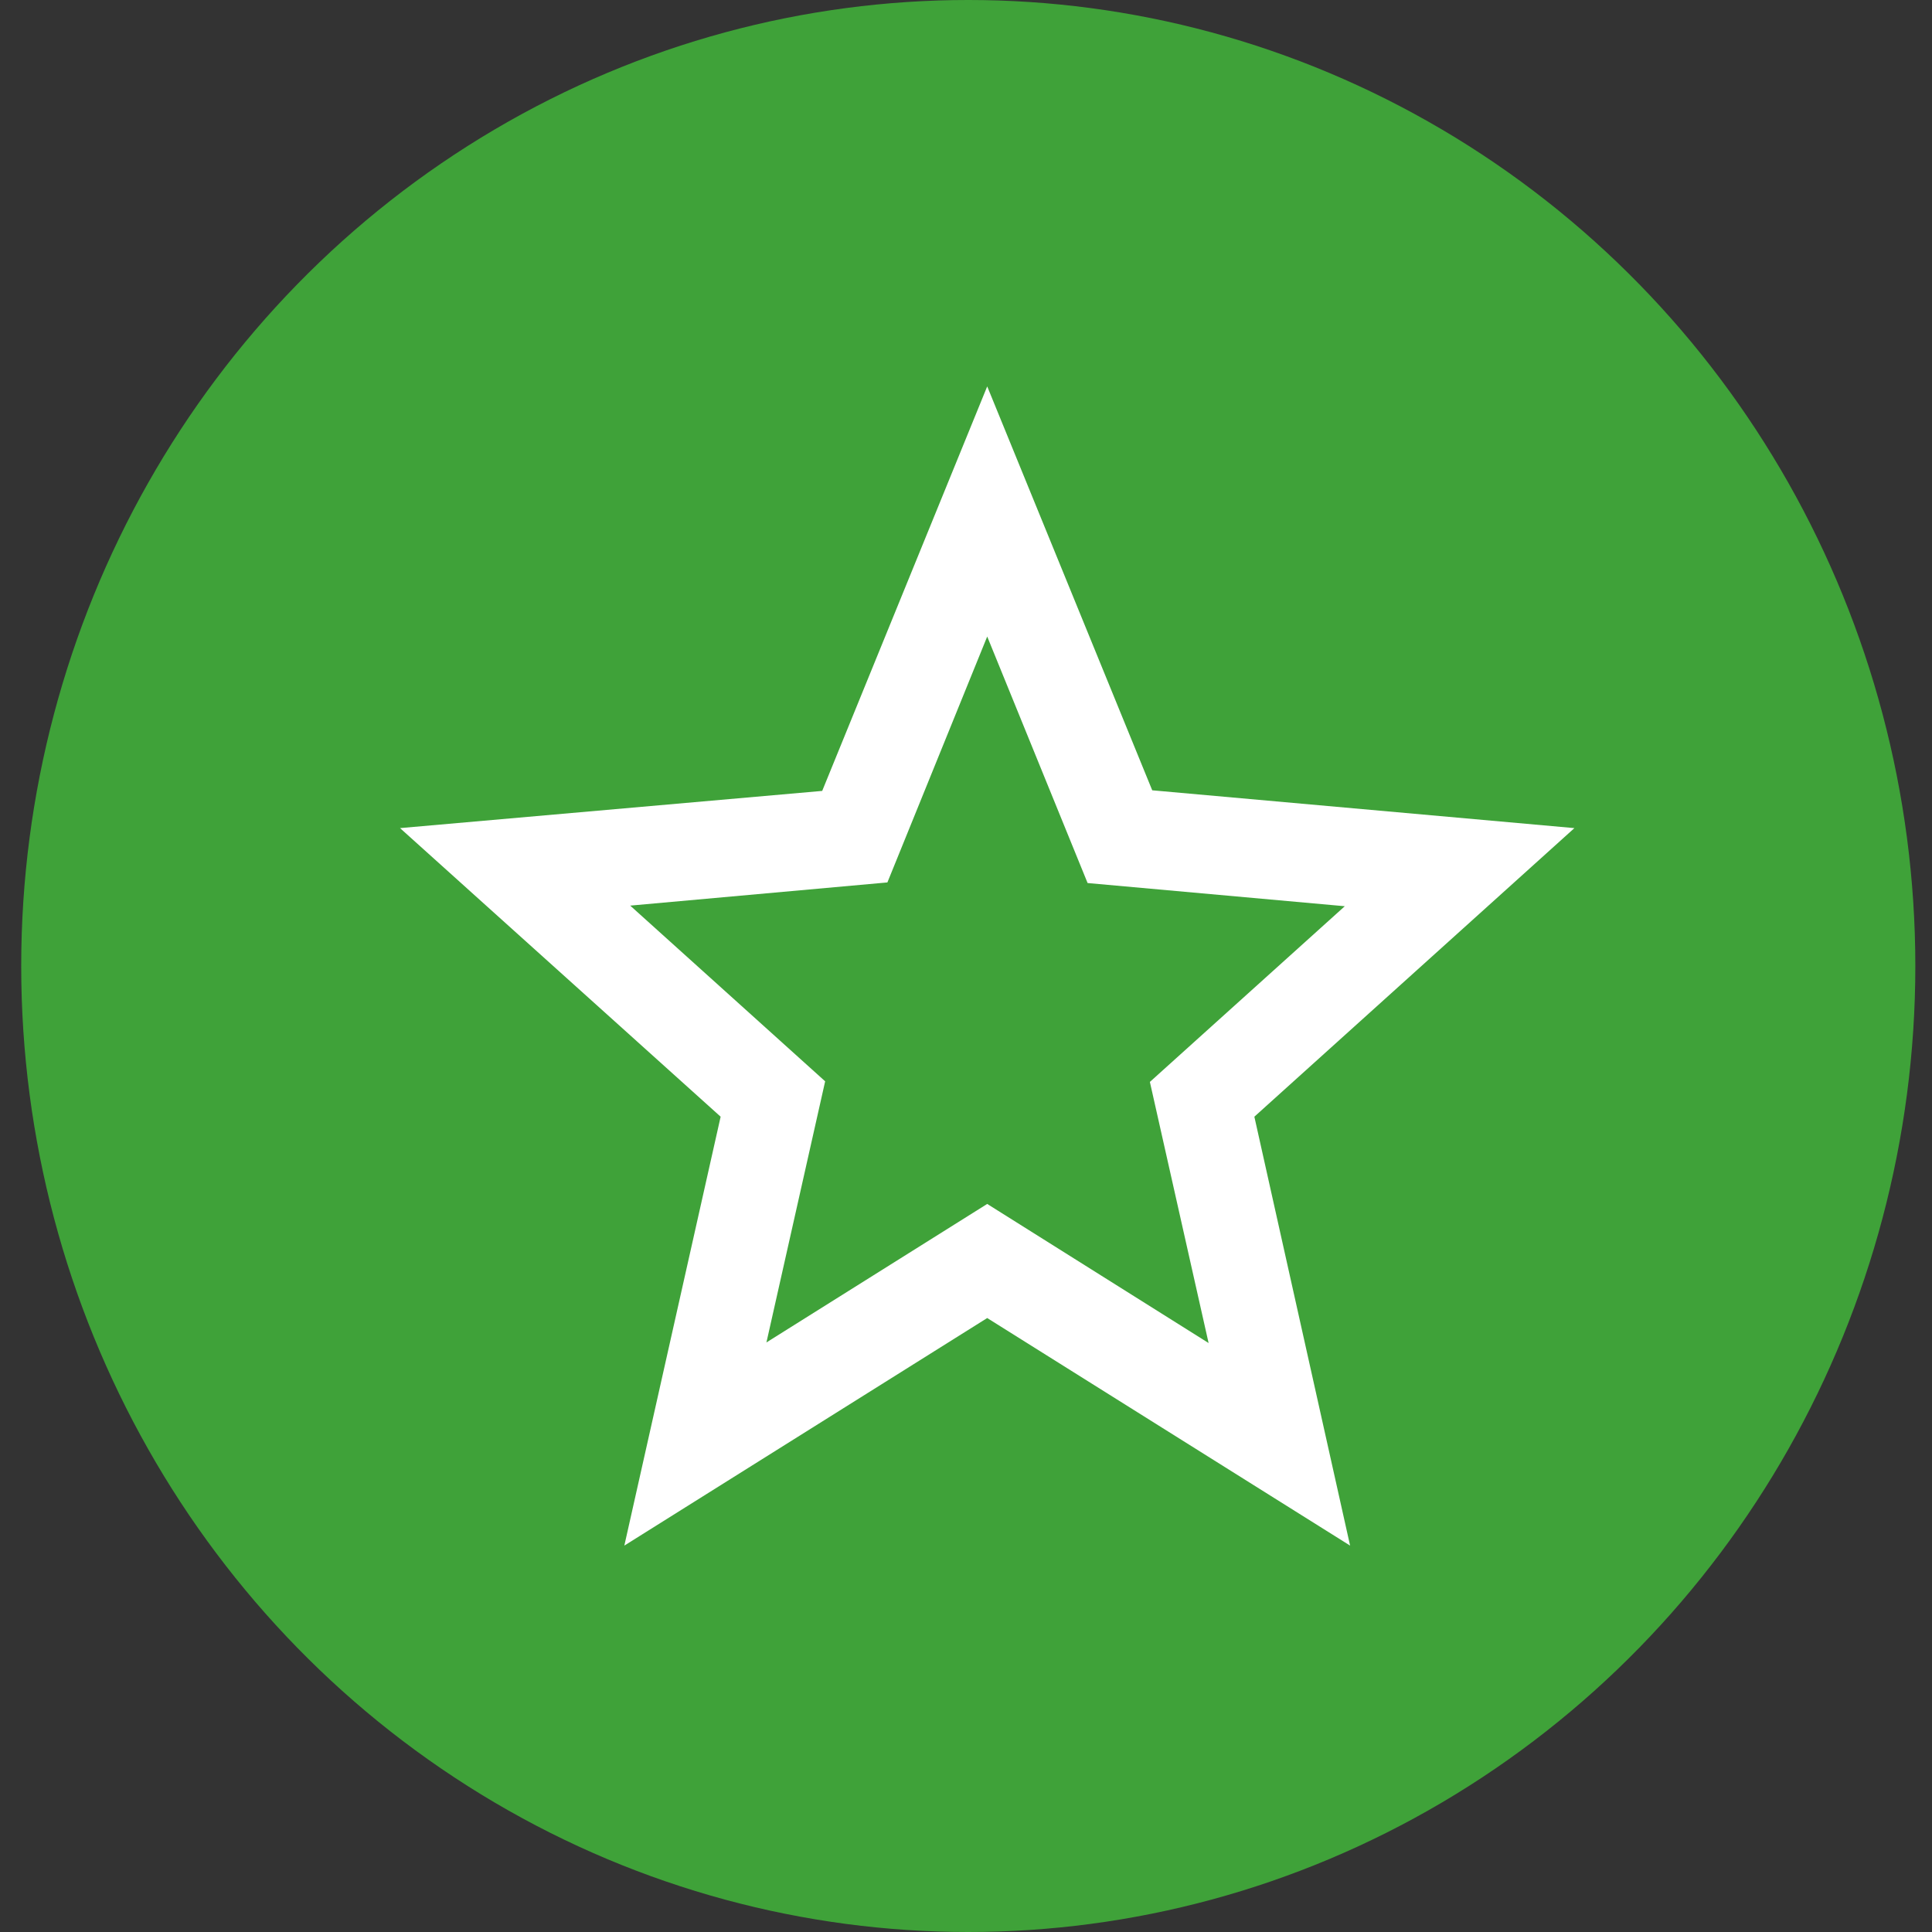
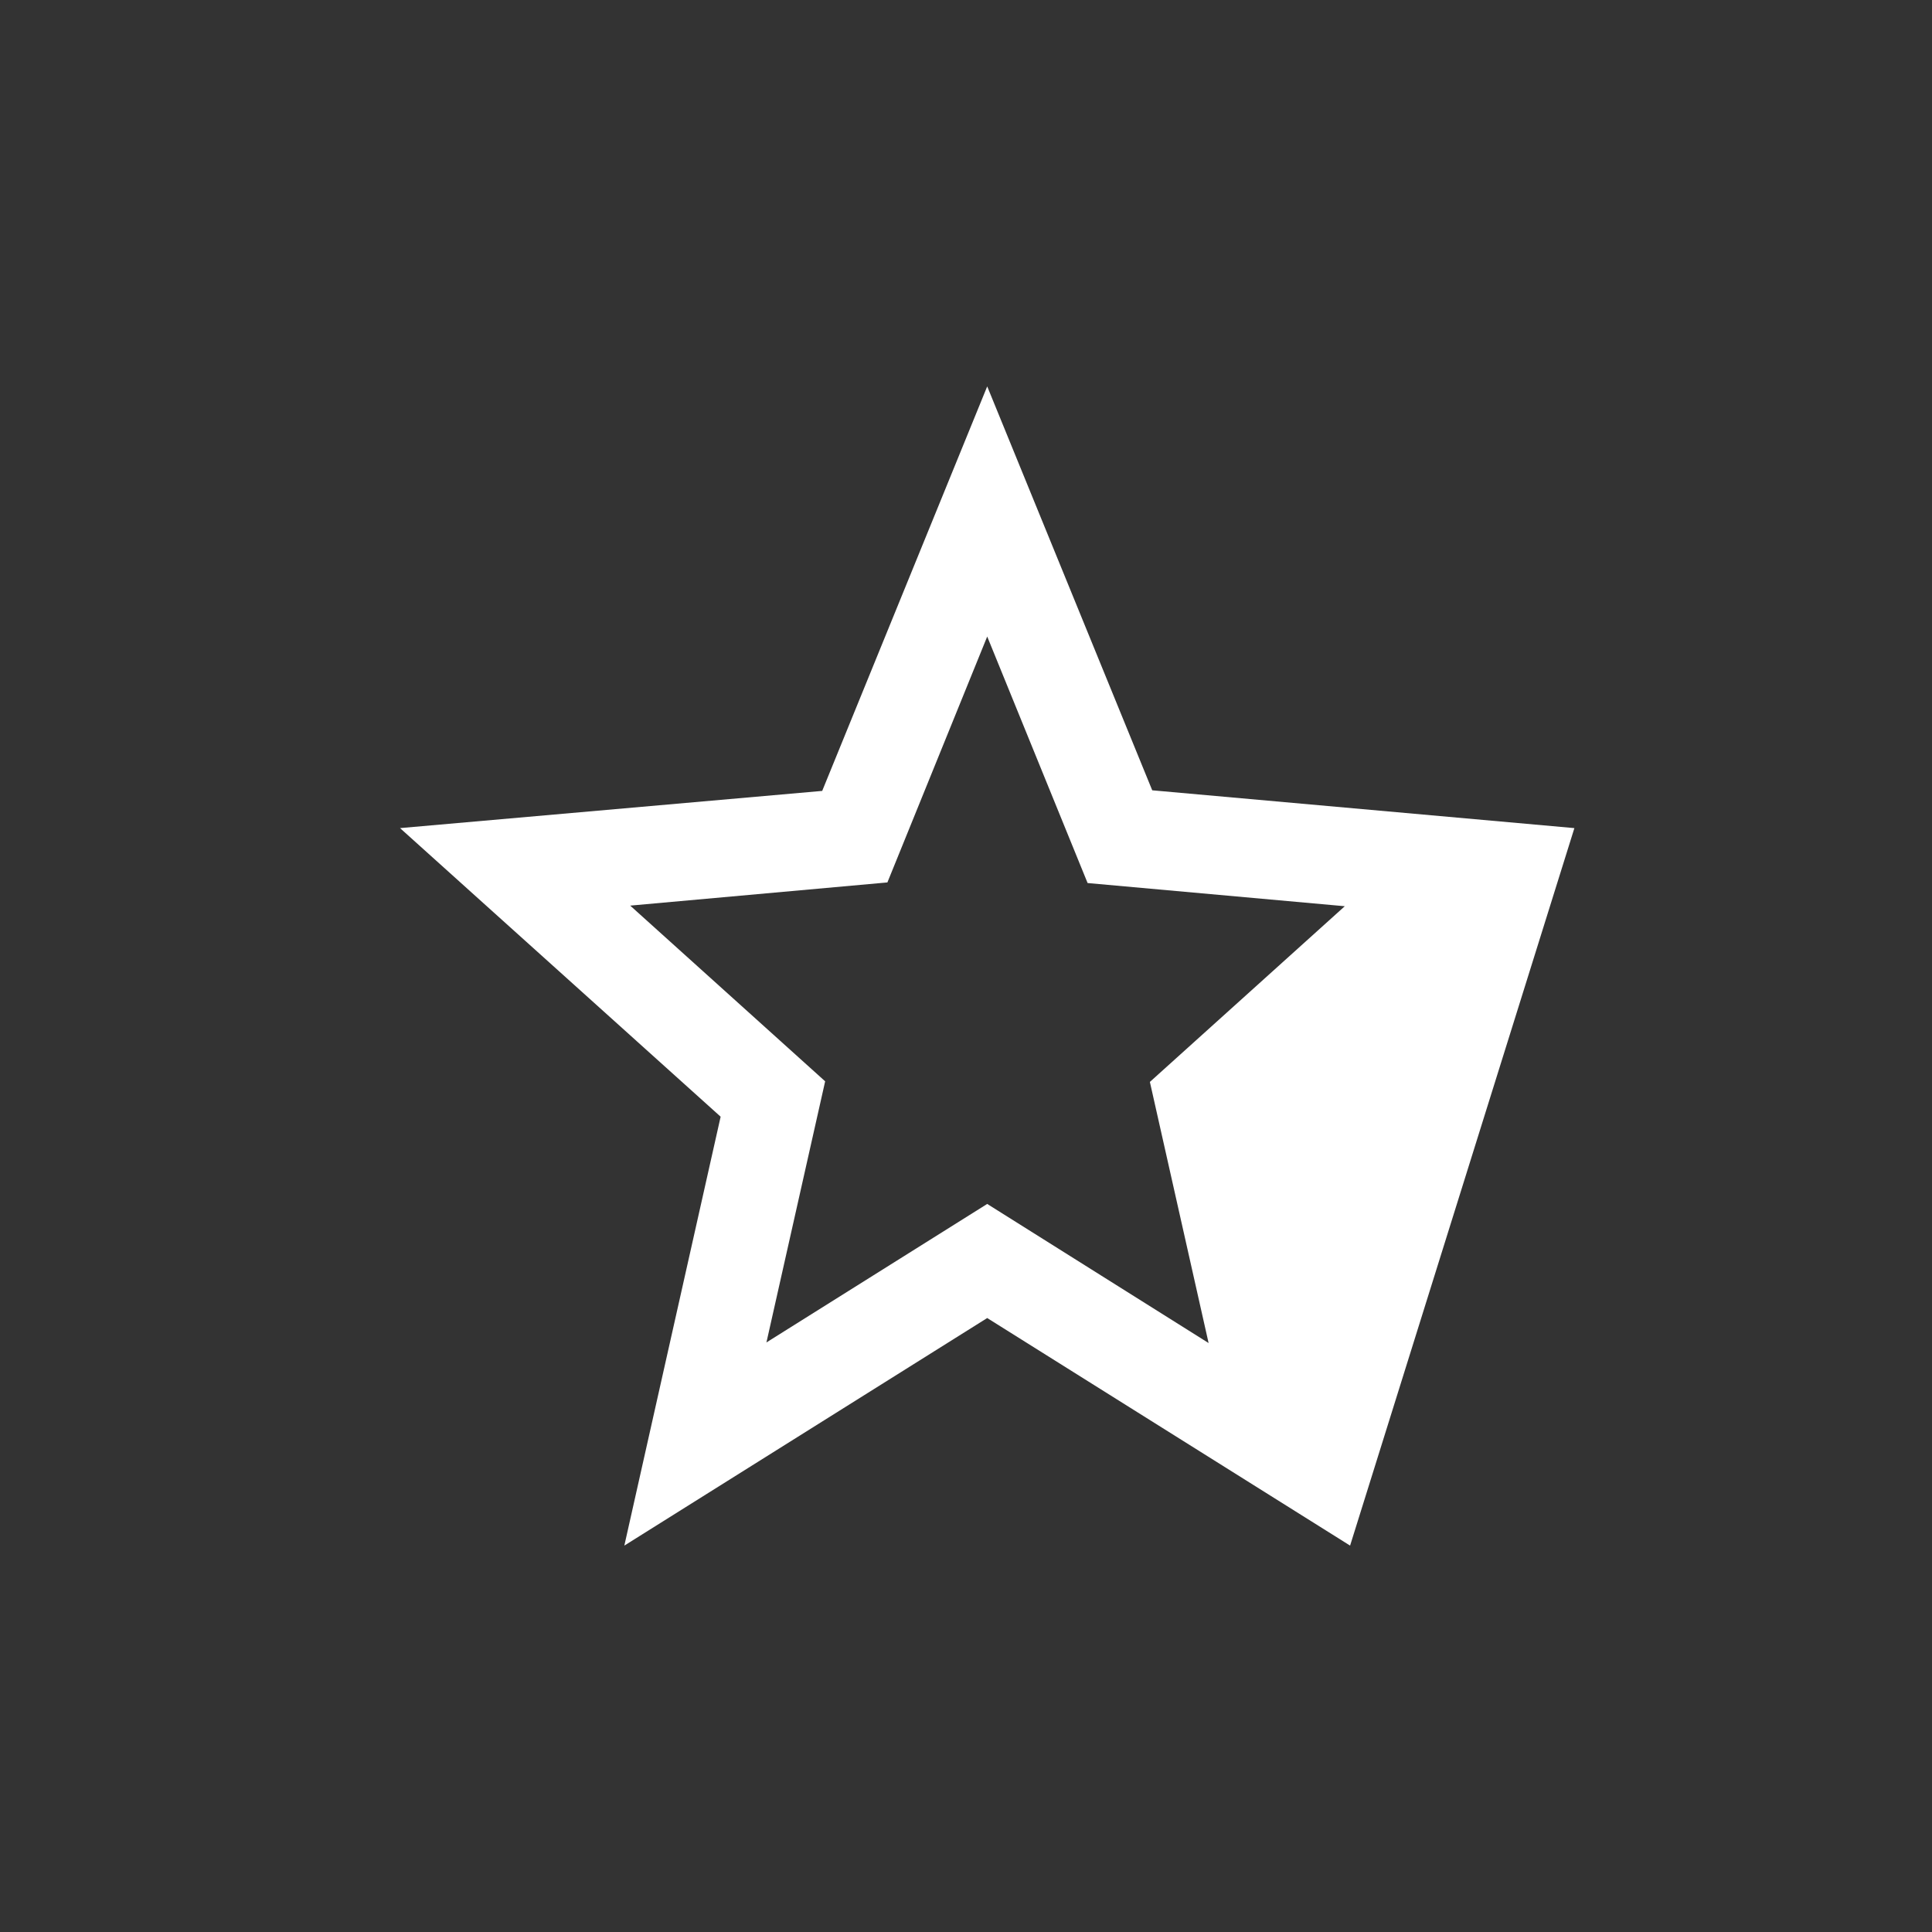
<svg xmlns="http://www.w3.org/2000/svg" width="51" height="51" viewBox="0 0 51 51" fill="none">
  <rect x="0" y="0" width="51" height="51" fill="#333333" stroke="none" />
-   <ellipse cx="25.56" cy="25.5" rx="25" ry="25.5" fill="#3FA239" />
-   <path d="M41.56 21.86L30.416 20.862L26.06 10.2L21.704 20.878L10.56 21.86L19.023 29.478L16.481 40.8L26.06 34.793L35.639 40.8L33.112 29.478L41.56 21.86ZM26.06 31.781L20.232 35.437L21.782 28.544L16.636 23.906L23.425 23.294L26.06 16.803L28.71 23.31L35.499 23.922L30.354 28.56L31.904 35.453L26.06 31.781Z" fill="white" />
+   <path d="M41.56 21.86L30.416 20.862L26.06 10.2L21.704 20.878L10.56 21.86L19.023 29.478L16.481 40.8L26.06 34.793L35.639 40.8L41.56 21.86ZM26.06 31.781L20.232 35.437L21.782 28.544L16.636 23.906L23.425 23.294L26.06 16.803L28.71 23.31L35.499 23.922L30.354 28.56L31.904 35.453L26.06 31.781Z" fill="white" />
</svg>